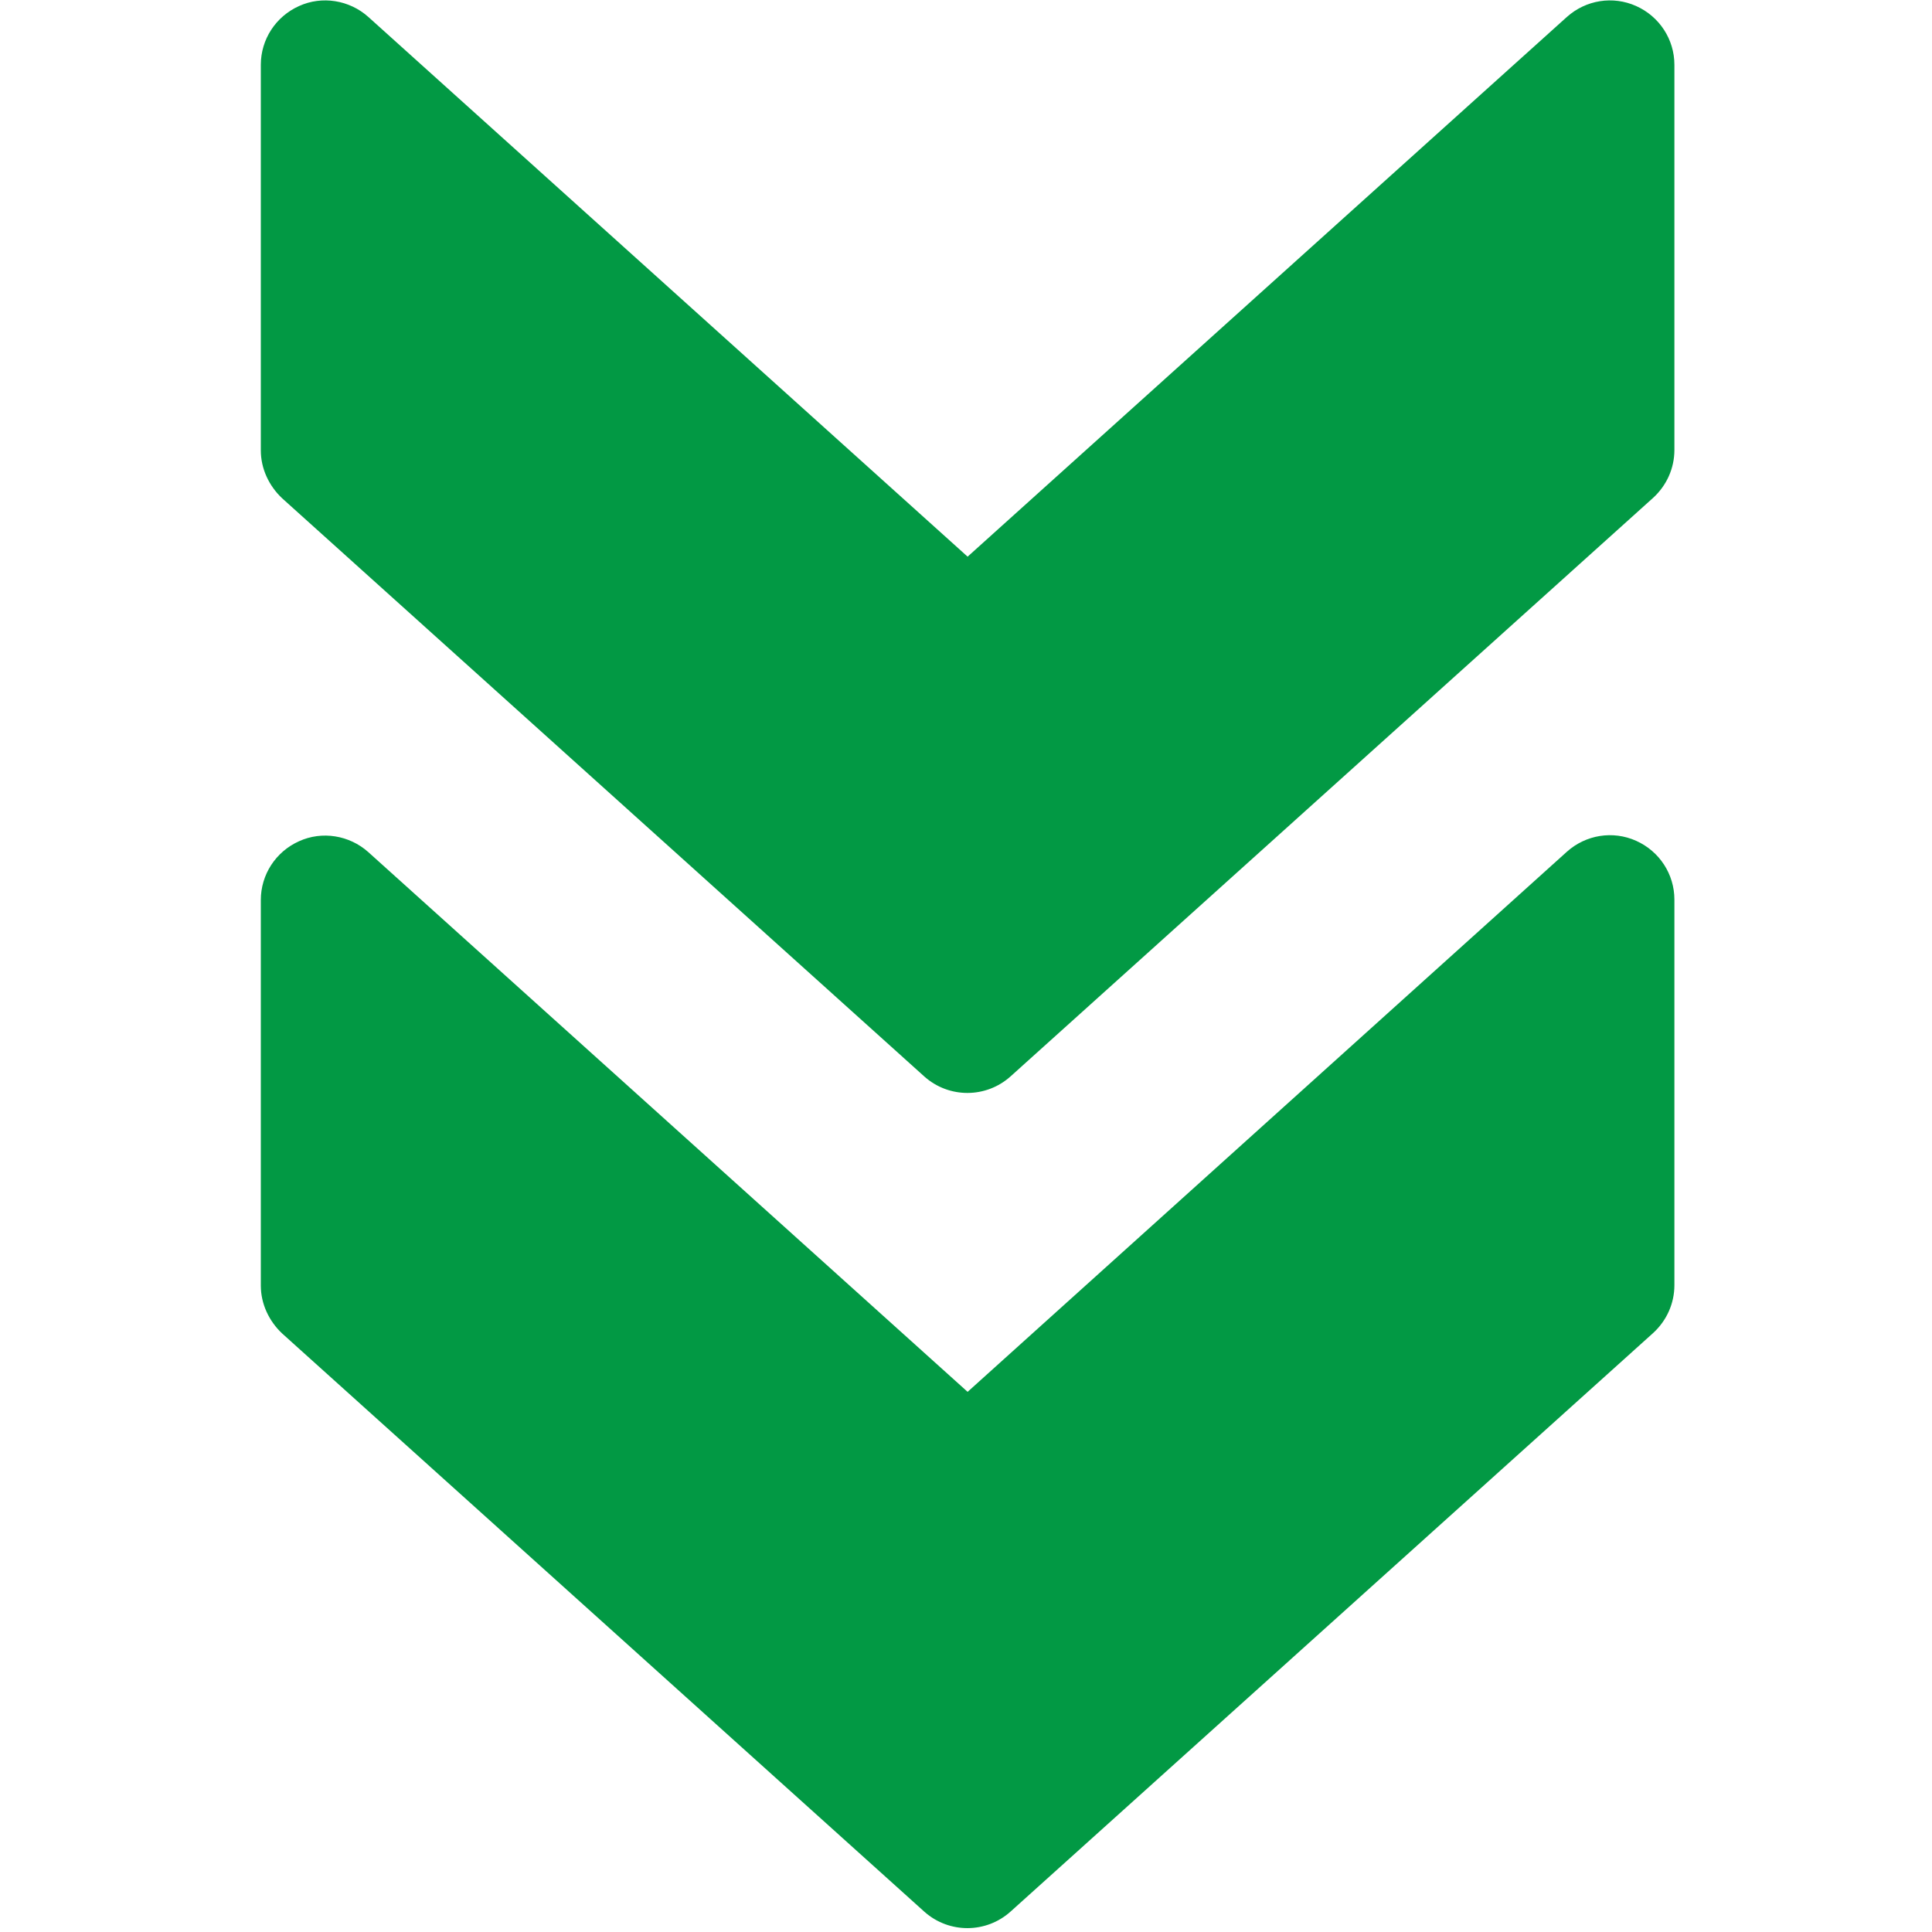
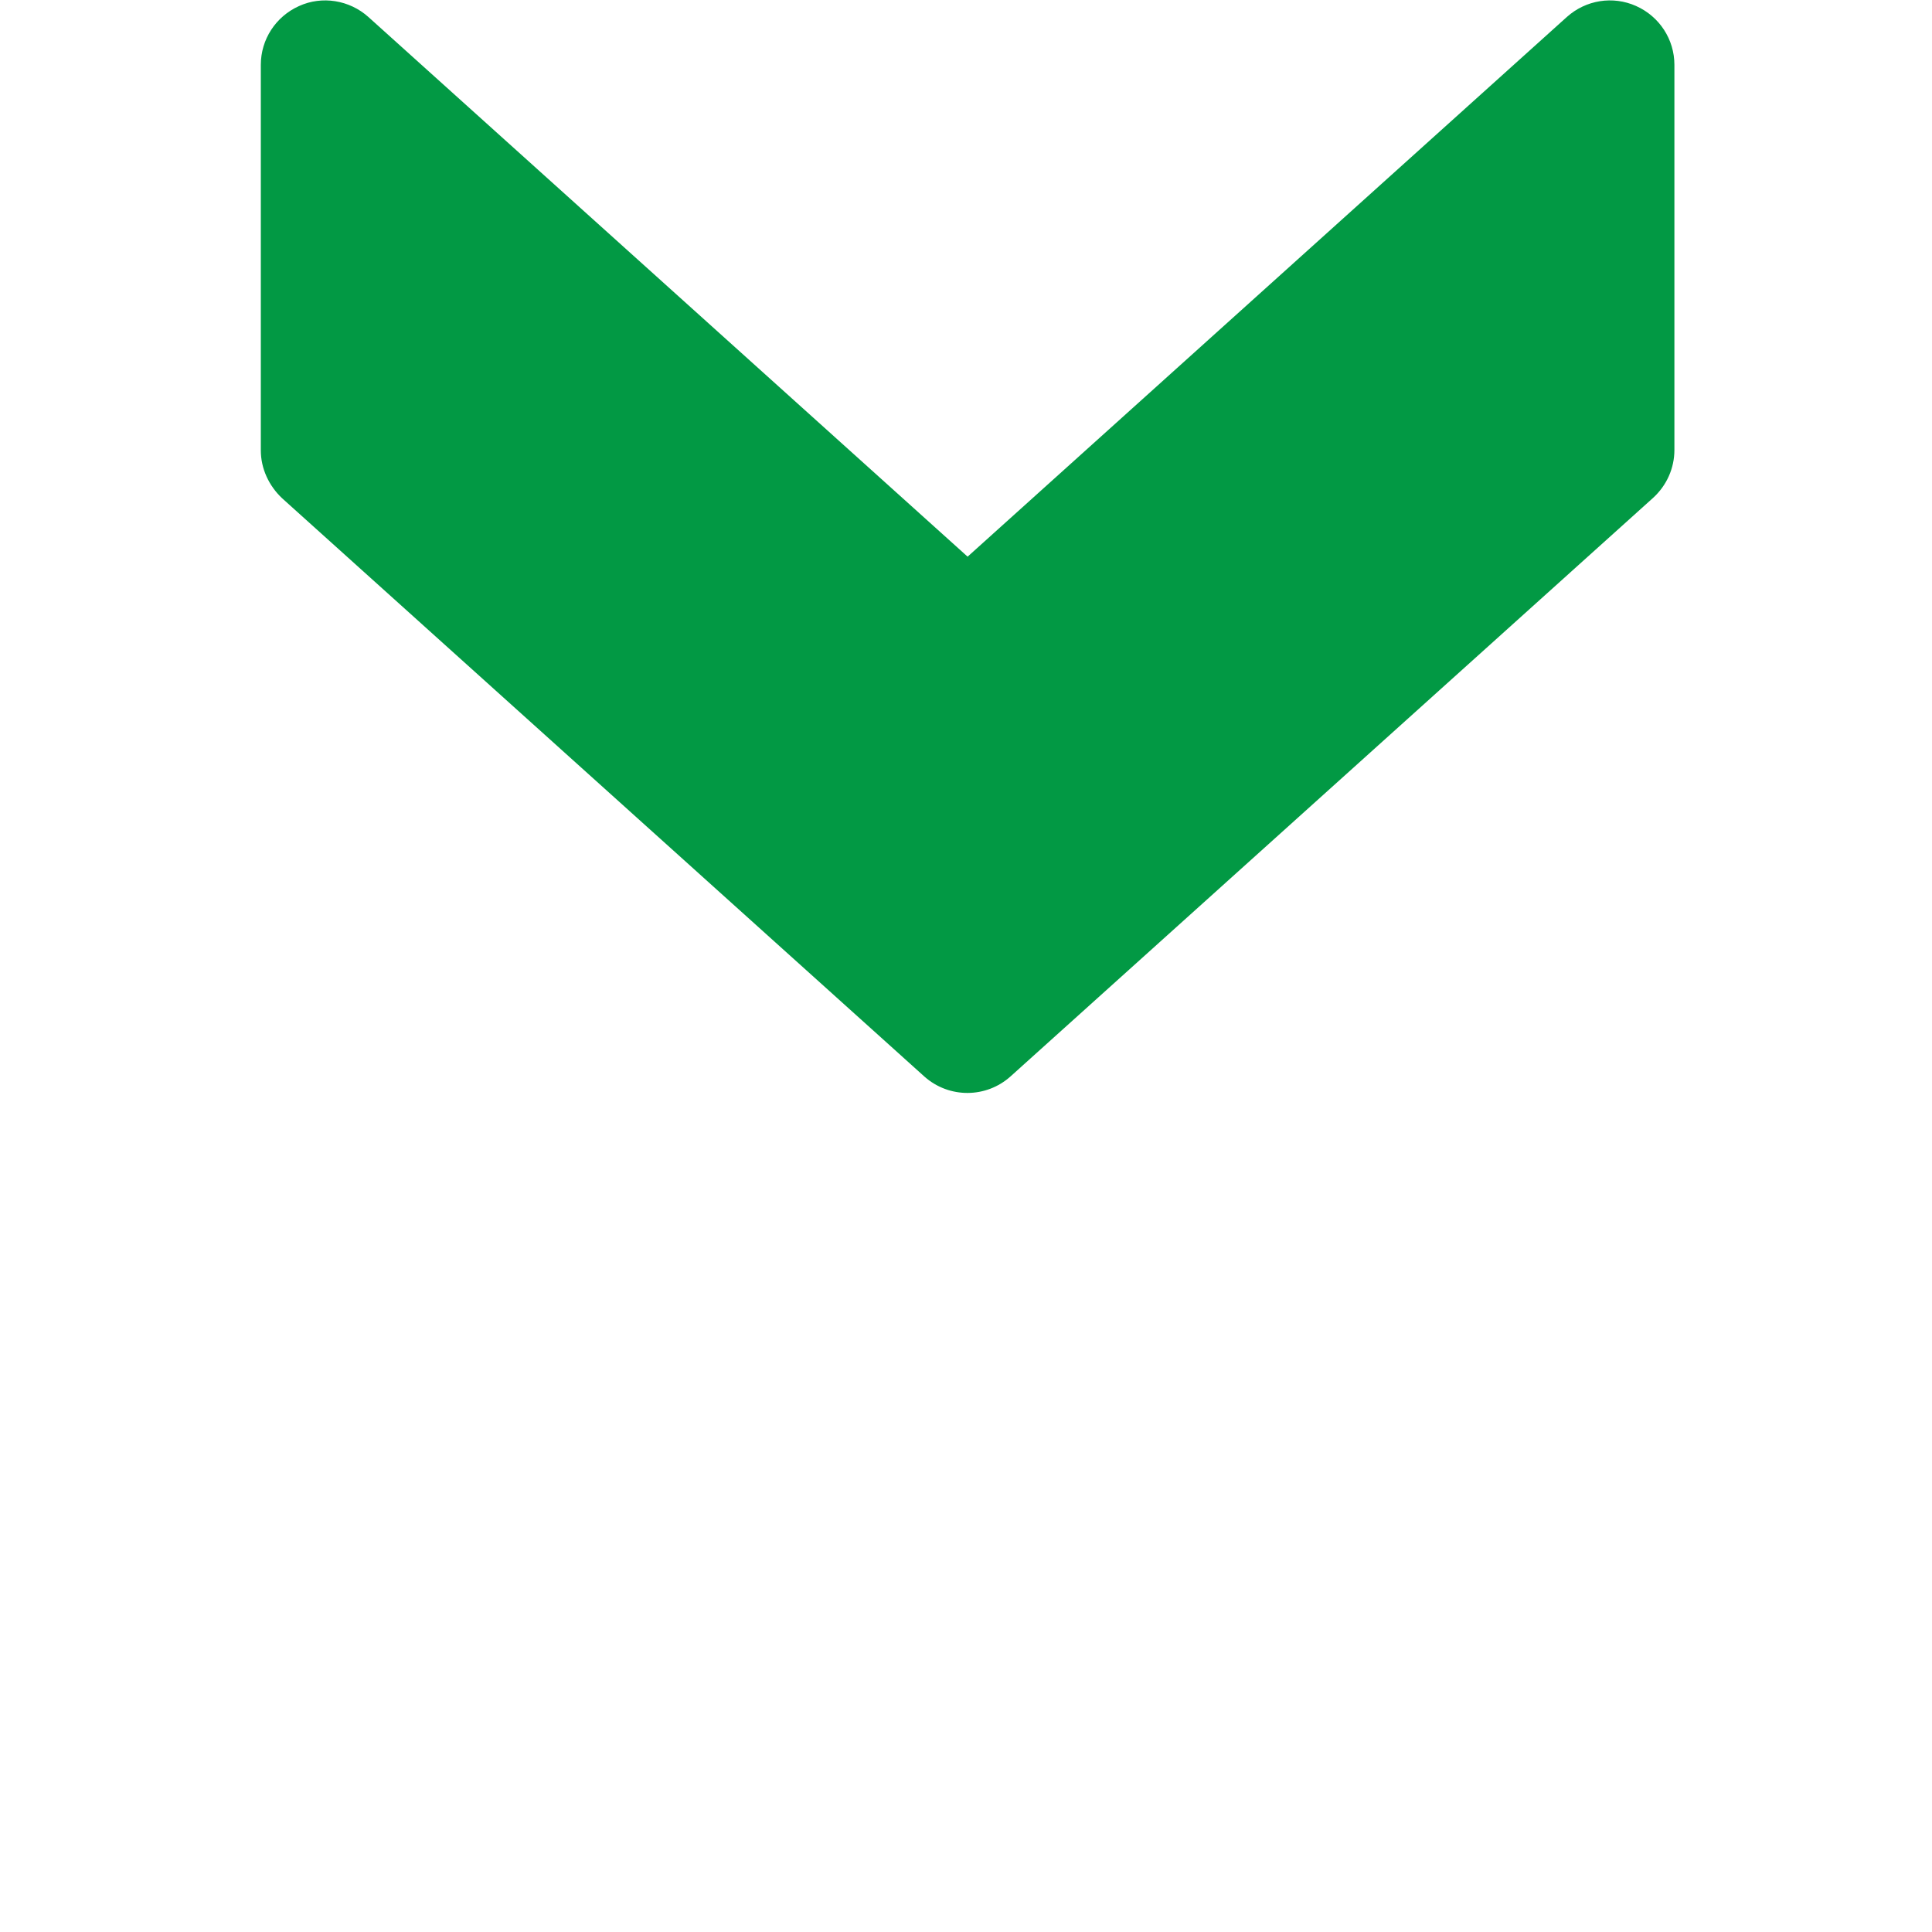
<svg xmlns="http://www.w3.org/2000/svg" version="1.1" id="Capa_1" x="0px" y="0px" viewBox="0 0 480 480" style="enable-background:new 0 0 480 480;" xml:space="preserve">
  <style type="text/css">
	.st0{fill:#029944;}
</style>
  <g>
    <g>
-       <path class="st0" d="M251.1,474.9l159.6-143.7c3.4-3.1,5.3-7.4,5.3-11.9v-95.8c0-6.3-3.7-12-9.5-14.6c-5.8-2.6-12.5-1.5-17.2,2.7    L240.4,345.8L91.5,211.7c-4.7-4.2-11.5-5.3-17.2-2.7c-5.8,2.6-9.5,8.3-9.5,14.6v95.8c0,4.5,2,8.8,5.3,11.9l159.6,143.7    C235.8,480.4,245,480.4,251.1,474.9z" />
-     </g>
+       </g>
  </g>
  <g>
    <g>
      <path class="st0" d="M251.1,267.4l159.6-143.7c3.4-3.1,5.3-7.4,5.3-11.9V16.1c0-6.3-3.7-12-9.5-14.6c-5.8-2.6-12.5-1.5-17.2,2.7    L240.4,138.3L91.5,4.2C86.8,0,80-1.1,74.3,1.5c-5.8,2.6-9.5,8.3-9.5,14.6v95.8c0,4.5,2,8.8,5.3,11.9l159.6,143.7    C235.8,272.9,245,272.9,251.1,267.4z" />
    </g>
  </g>
</svg>